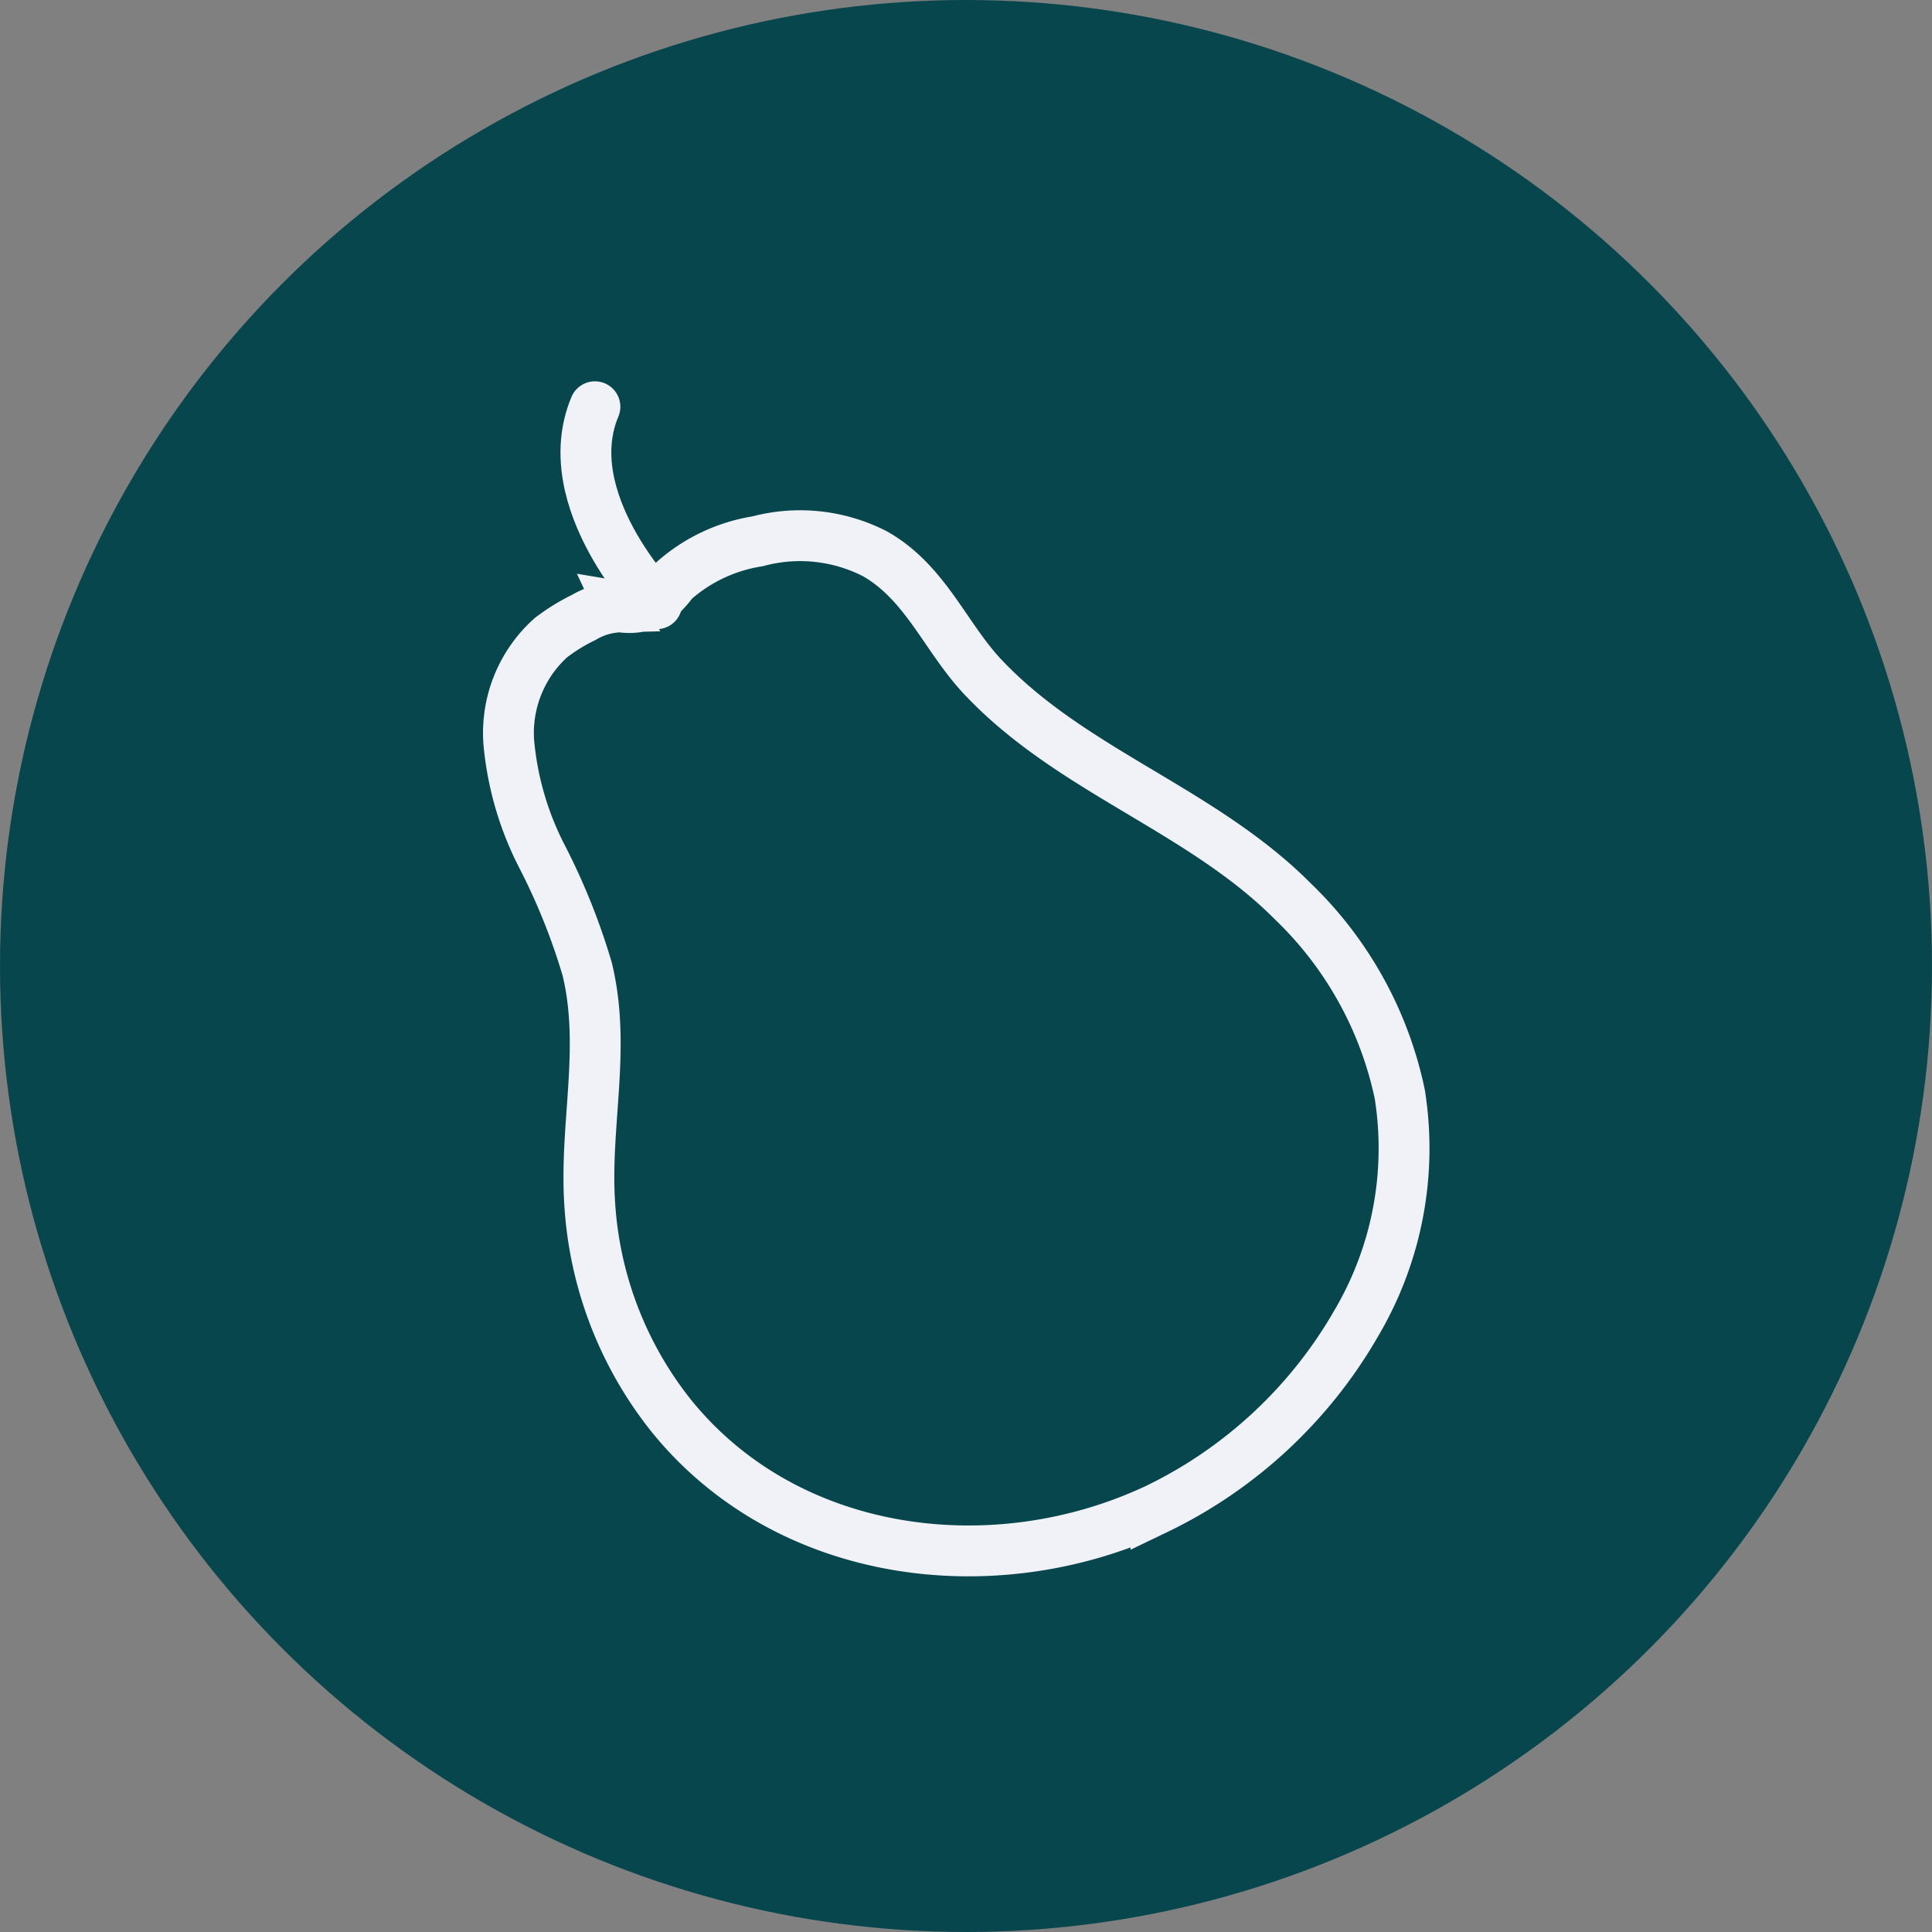
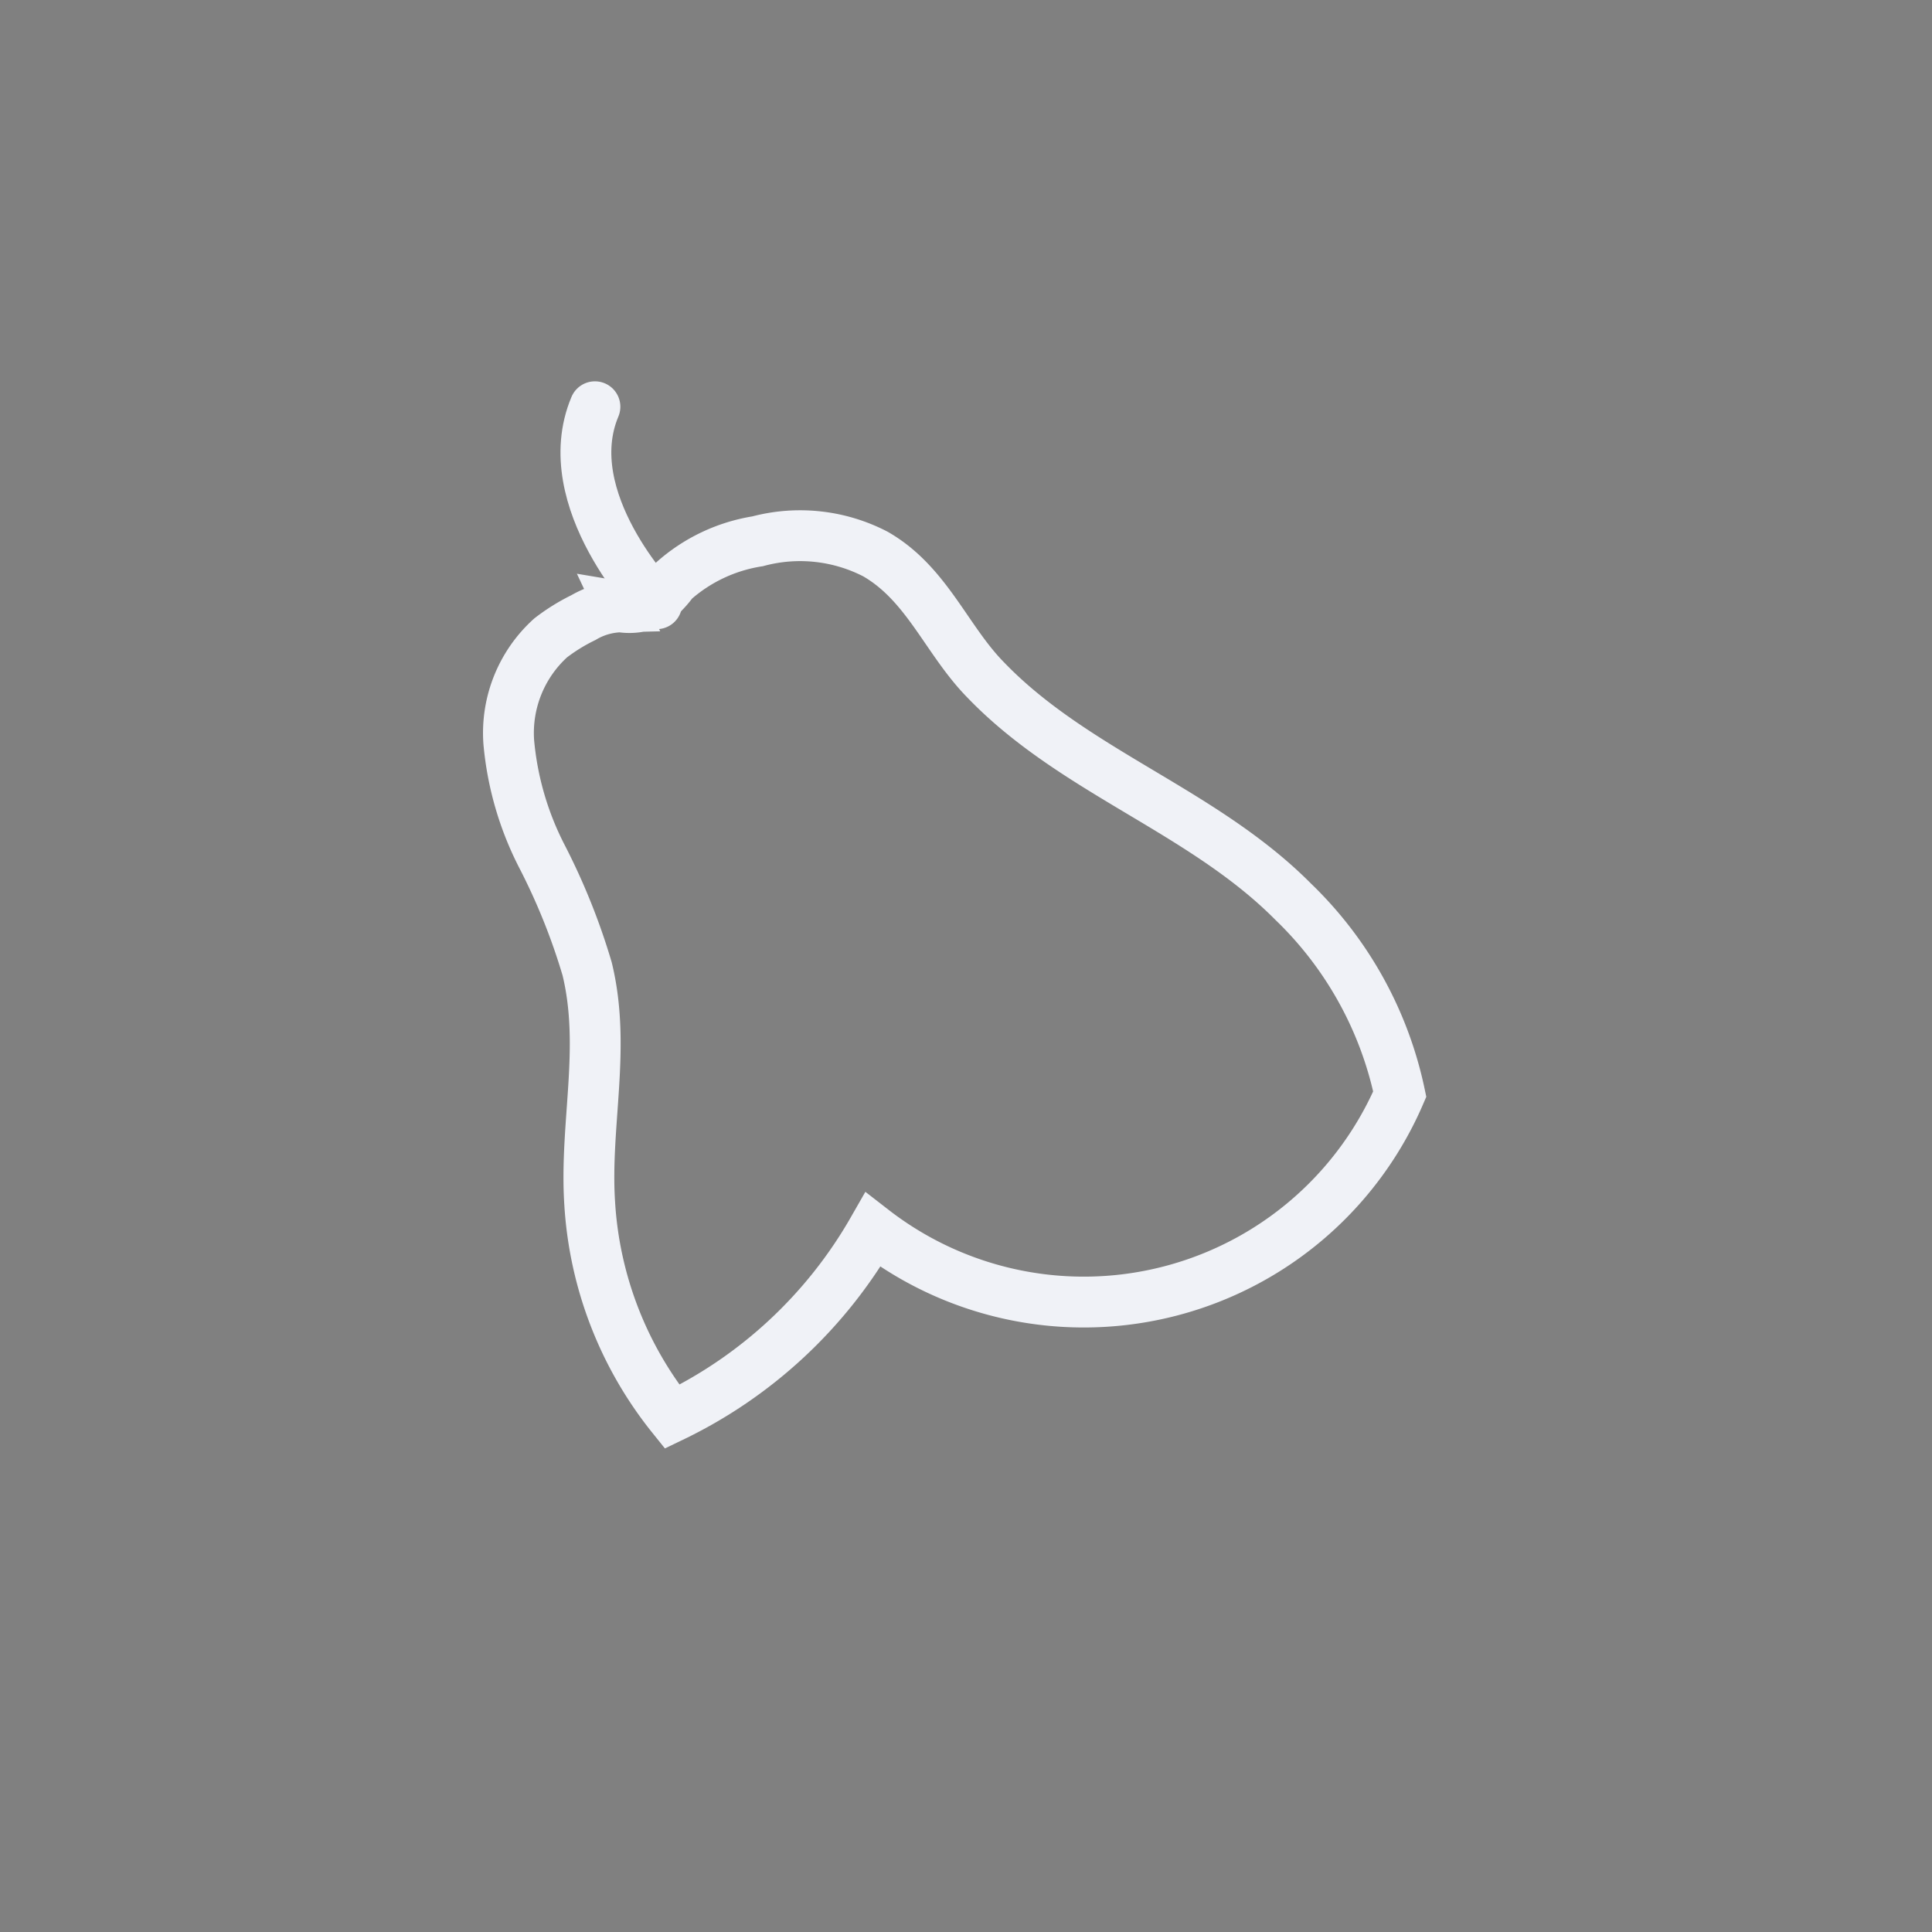
<svg xmlns="http://www.w3.org/2000/svg" width="76" height="76" viewBox="0 0 76 76">
  <rect x="0" y="0" width="76" height="76" fill="#808080" stroke="none" />
  <defs>
    <style>.a{fill:#08464e;}.b,.c{fill:none;stroke:#f0f2f7;stroke-width:2px;}.b{stroke-miterlimit:10;}.c{stroke-linecap:round;stroke-linejoin:round;}</style>
  </defs>
  <g transform="translate(-879 -1438)">
-     <circle class="a" cx="38" cy="38" r="38" transform="translate(879 1438)" />
    <g transform="translate(893.013 1453)">
-       <path class="b" d="M10.4,8.873a3.012,3.012,0,0,0-1.459.42,7.444,7.444,0,0,0-1.292.8A5.041,5.041,0,0,0,6,14.184,12.191,12.191,0,0,0,7.312,18.7a25.348,25.348,0,0,1,1.772,4.414c.754,3.105-.1,6.113.1,9.218a14.819,14.819,0,0,0,3.241,8.4c4.562,5.6,12.659,6.62,19.033,3.642a18.162,18.162,0,0,0,7.9-7.353A13.533,13.533,0,0,0,41.05,28.04a14.7,14.7,0,0,0-4.19-7.567c-3.564-3.593-8.625-5.107-12.111-8.739-1.537-1.572-2.3-3.779-4.327-4.941a6.448,6.448,0,0,0-4.631-.5,6.5,6.5,0,0,0-3.319,1.572,3.832,3.832,0,0,1-.8.82,2.1,2.1,0,0,1-1.273.186Z" />
+       <path class="b" d="M10.4,8.873a3.012,3.012,0,0,0-1.459.42,7.444,7.444,0,0,0-1.292.8A5.041,5.041,0,0,0,6,14.184,12.191,12.191,0,0,0,7.312,18.7a25.348,25.348,0,0,1,1.772,4.414c.754,3.105-.1,6.113.1,9.218a14.819,14.819,0,0,0,3.241,8.4a18.162,18.162,0,0,0,7.9-7.353A13.533,13.533,0,0,0,41.05,28.04a14.7,14.7,0,0,0-4.19-7.567c-3.564-3.593-8.625-5.107-12.111-8.739-1.537-1.572-2.3-3.779-4.327-4.941a6.448,6.448,0,0,0-4.631-.5,6.5,6.5,0,0,0-3.319,1.572,3.832,3.832,0,0,1-.8.82,2.1,2.1,0,0,1-1.273.186Z" />
      <path class="c" d="M11.82,8.75S7.85,4.66,9.39,1" />
    </g>
  </g>
</svg>